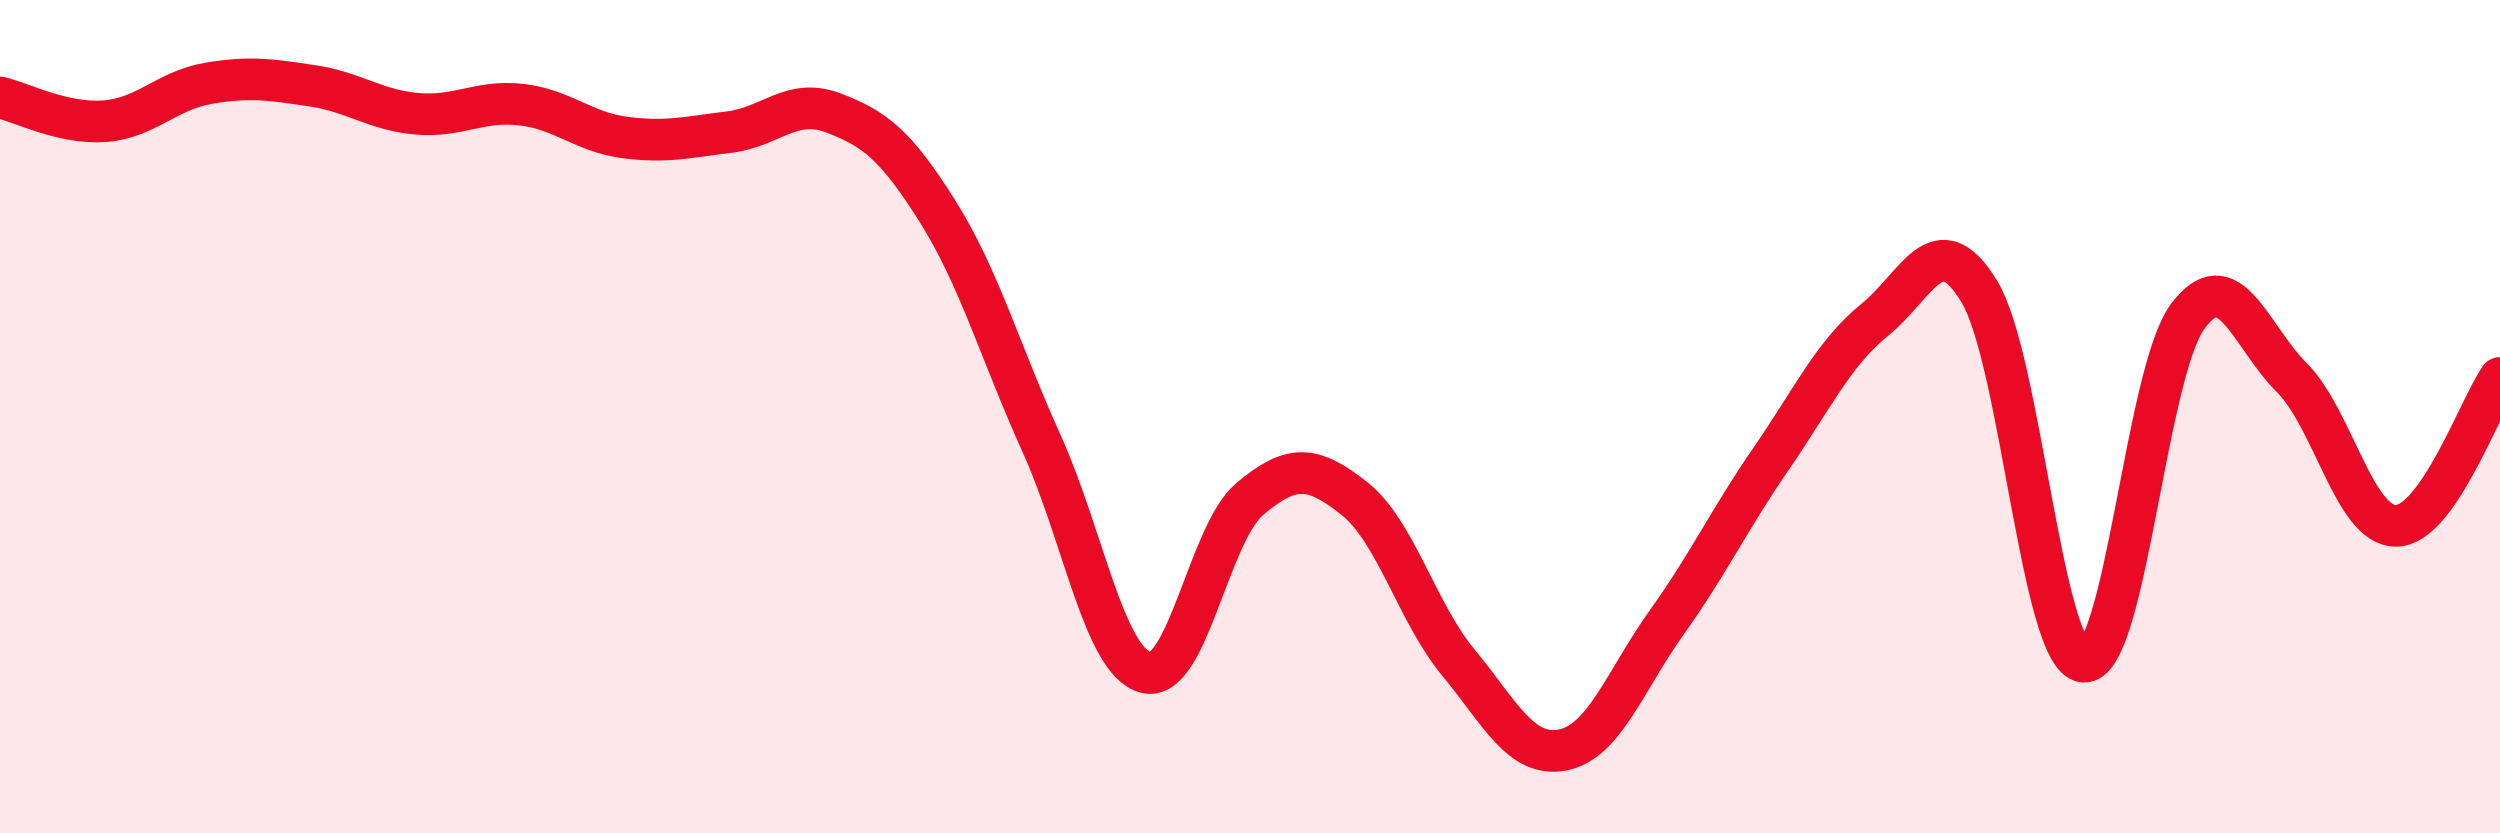
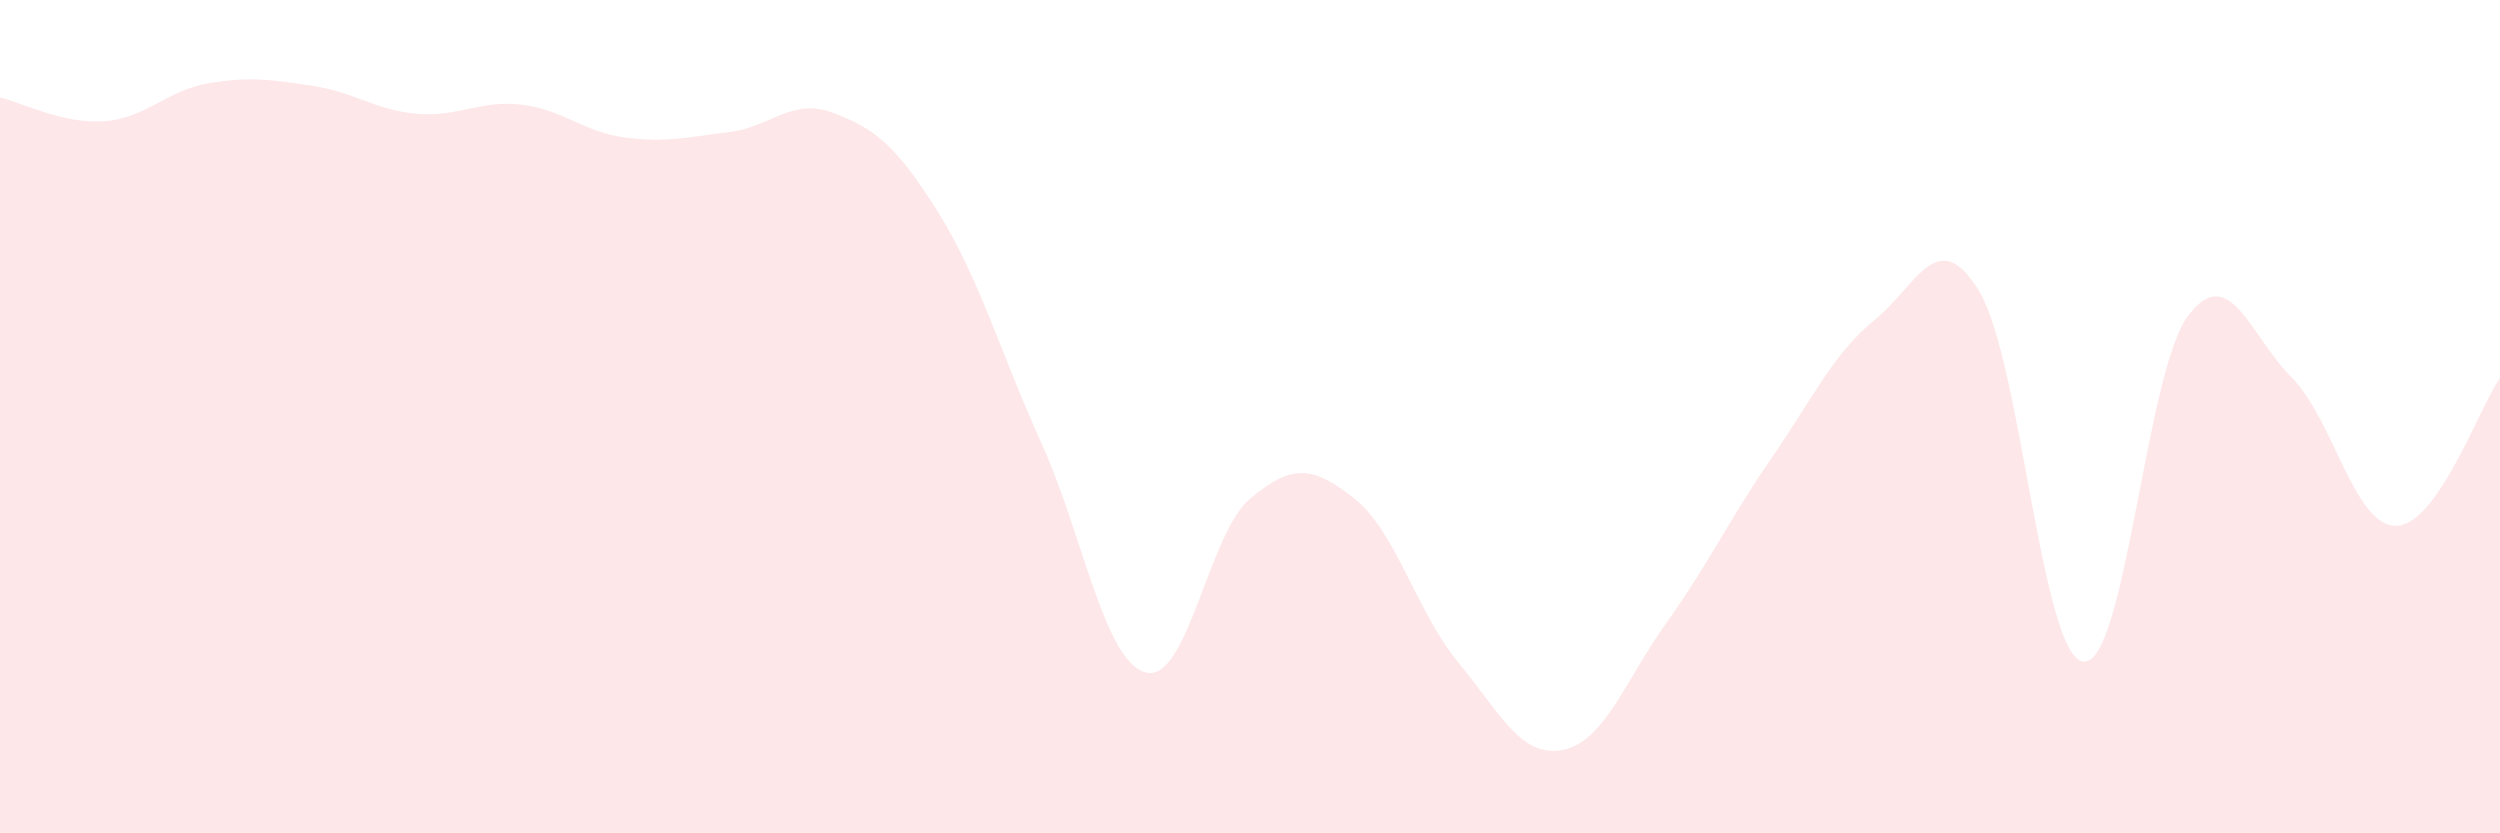
<svg xmlns="http://www.w3.org/2000/svg" width="60" height="20" viewBox="0 0 60 20">
  <path d="M 0,2.34 C 0.5,2.45 1.5,2.98 2.5,2.91 C 3.5,2.84 4,2.17 5,2 C 6,1.83 6.5,1.91 7.5,2.06 C 8.5,2.21 9,2.64 10,2.73 C 11,2.82 11.5,2.4 12.5,2.51 C 13.5,2.62 14,3.17 15,3.3 C 16,3.43 16.5,3.29 17.5,3.17 C 18.5,3.05 19,2.33 20,2.71 C 21,3.09 21.5,3.48 22.5,5.07 C 23.5,6.66 24,8.44 25,10.65 C 26,12.86 26.5,15.88 27.5,16.14 C 28.5,16.4 29,12.81 30,11.97 C 31,11.13 31.5,11.17 32.5,11.96 C 33.5,12.75 34,14.69 35,15.9 C 36,17.11 36.5,18.19 37.5,18 C 38.5,17.81 39,16.34 40,14.94 C 41,13.54 41.5,12.47 42.5,11.02 C 43.5,9.57 44,8.48 45,7.67 C 46,6.86 46.5,5.35 47.5,6.99 C 48.5,8.63 49,15.76 50,15.88 C 51,16 51.5,8.96 52.5,7.6 C 53.5,6.24 54,8.06 55,9.06 C 56,10.06 56.5,12.62 57.5,12.62 C 58.5,12.62 59.5,9.78 60,9.07L60 20L0 20Z" fill="#EB0A25" opacity="0.1" stroke-linecap="round" stroke-linejoin="round" />
-   <path d="M 0,2.34 C 0.5,2.45 1.5,2.98 2.5,2.91 C 3.5,2.84 4,2.17 5,2 C 6,1.83 6.5,1.91 7.5,2.06 C 8.5,2.21 9,2.64 10,2.73 C 11,2.82 11.5,2.4 12.5,2.51 C 13.5,2.62 14,3.17 15,3.3 C 16,3.43 16.5,3.29 17.5,3.17 C 18.5,3.05 19,2.33 20,2.71 C 21,3.09 21.5,3.48 22.5,5.07 C 23.5,6.66 24,8.44 25,10.65 C 26,12.86 26.5,15.88 27.5,16.14 C 28.5,16.4 29,12.81 30,11.97 C 31,11.13 31.5,11.17 32.5,11.96 C 33.5,12.75 34,14.69 35,15.9 C 36,17.11 36.5,18.19 37.5,18 C 38.5,17.81 39,16.34 40,14.94 C 41,13.54 41.5,12.47 42.5,11.02 C 43.5,9.57 44,8.48 45,7.67 C 46,6.86 46.5,5.35 47.5,6.99 C 48.5,8.63 49,15.76 50,15.88 C 51,16 51.5,8.96 52.5,7.6 C 53.5,6.24 54,8.06 55,9.06 C 56,10.06 56.5,12.62 57.5,12.62 C 58.5,12.62 59.5,9.78 60,9.07" stroke="#EB0A25" stroke-width="1" fill="none" stroke-linecap="round" stroke-linejoin="round" />
</svg>